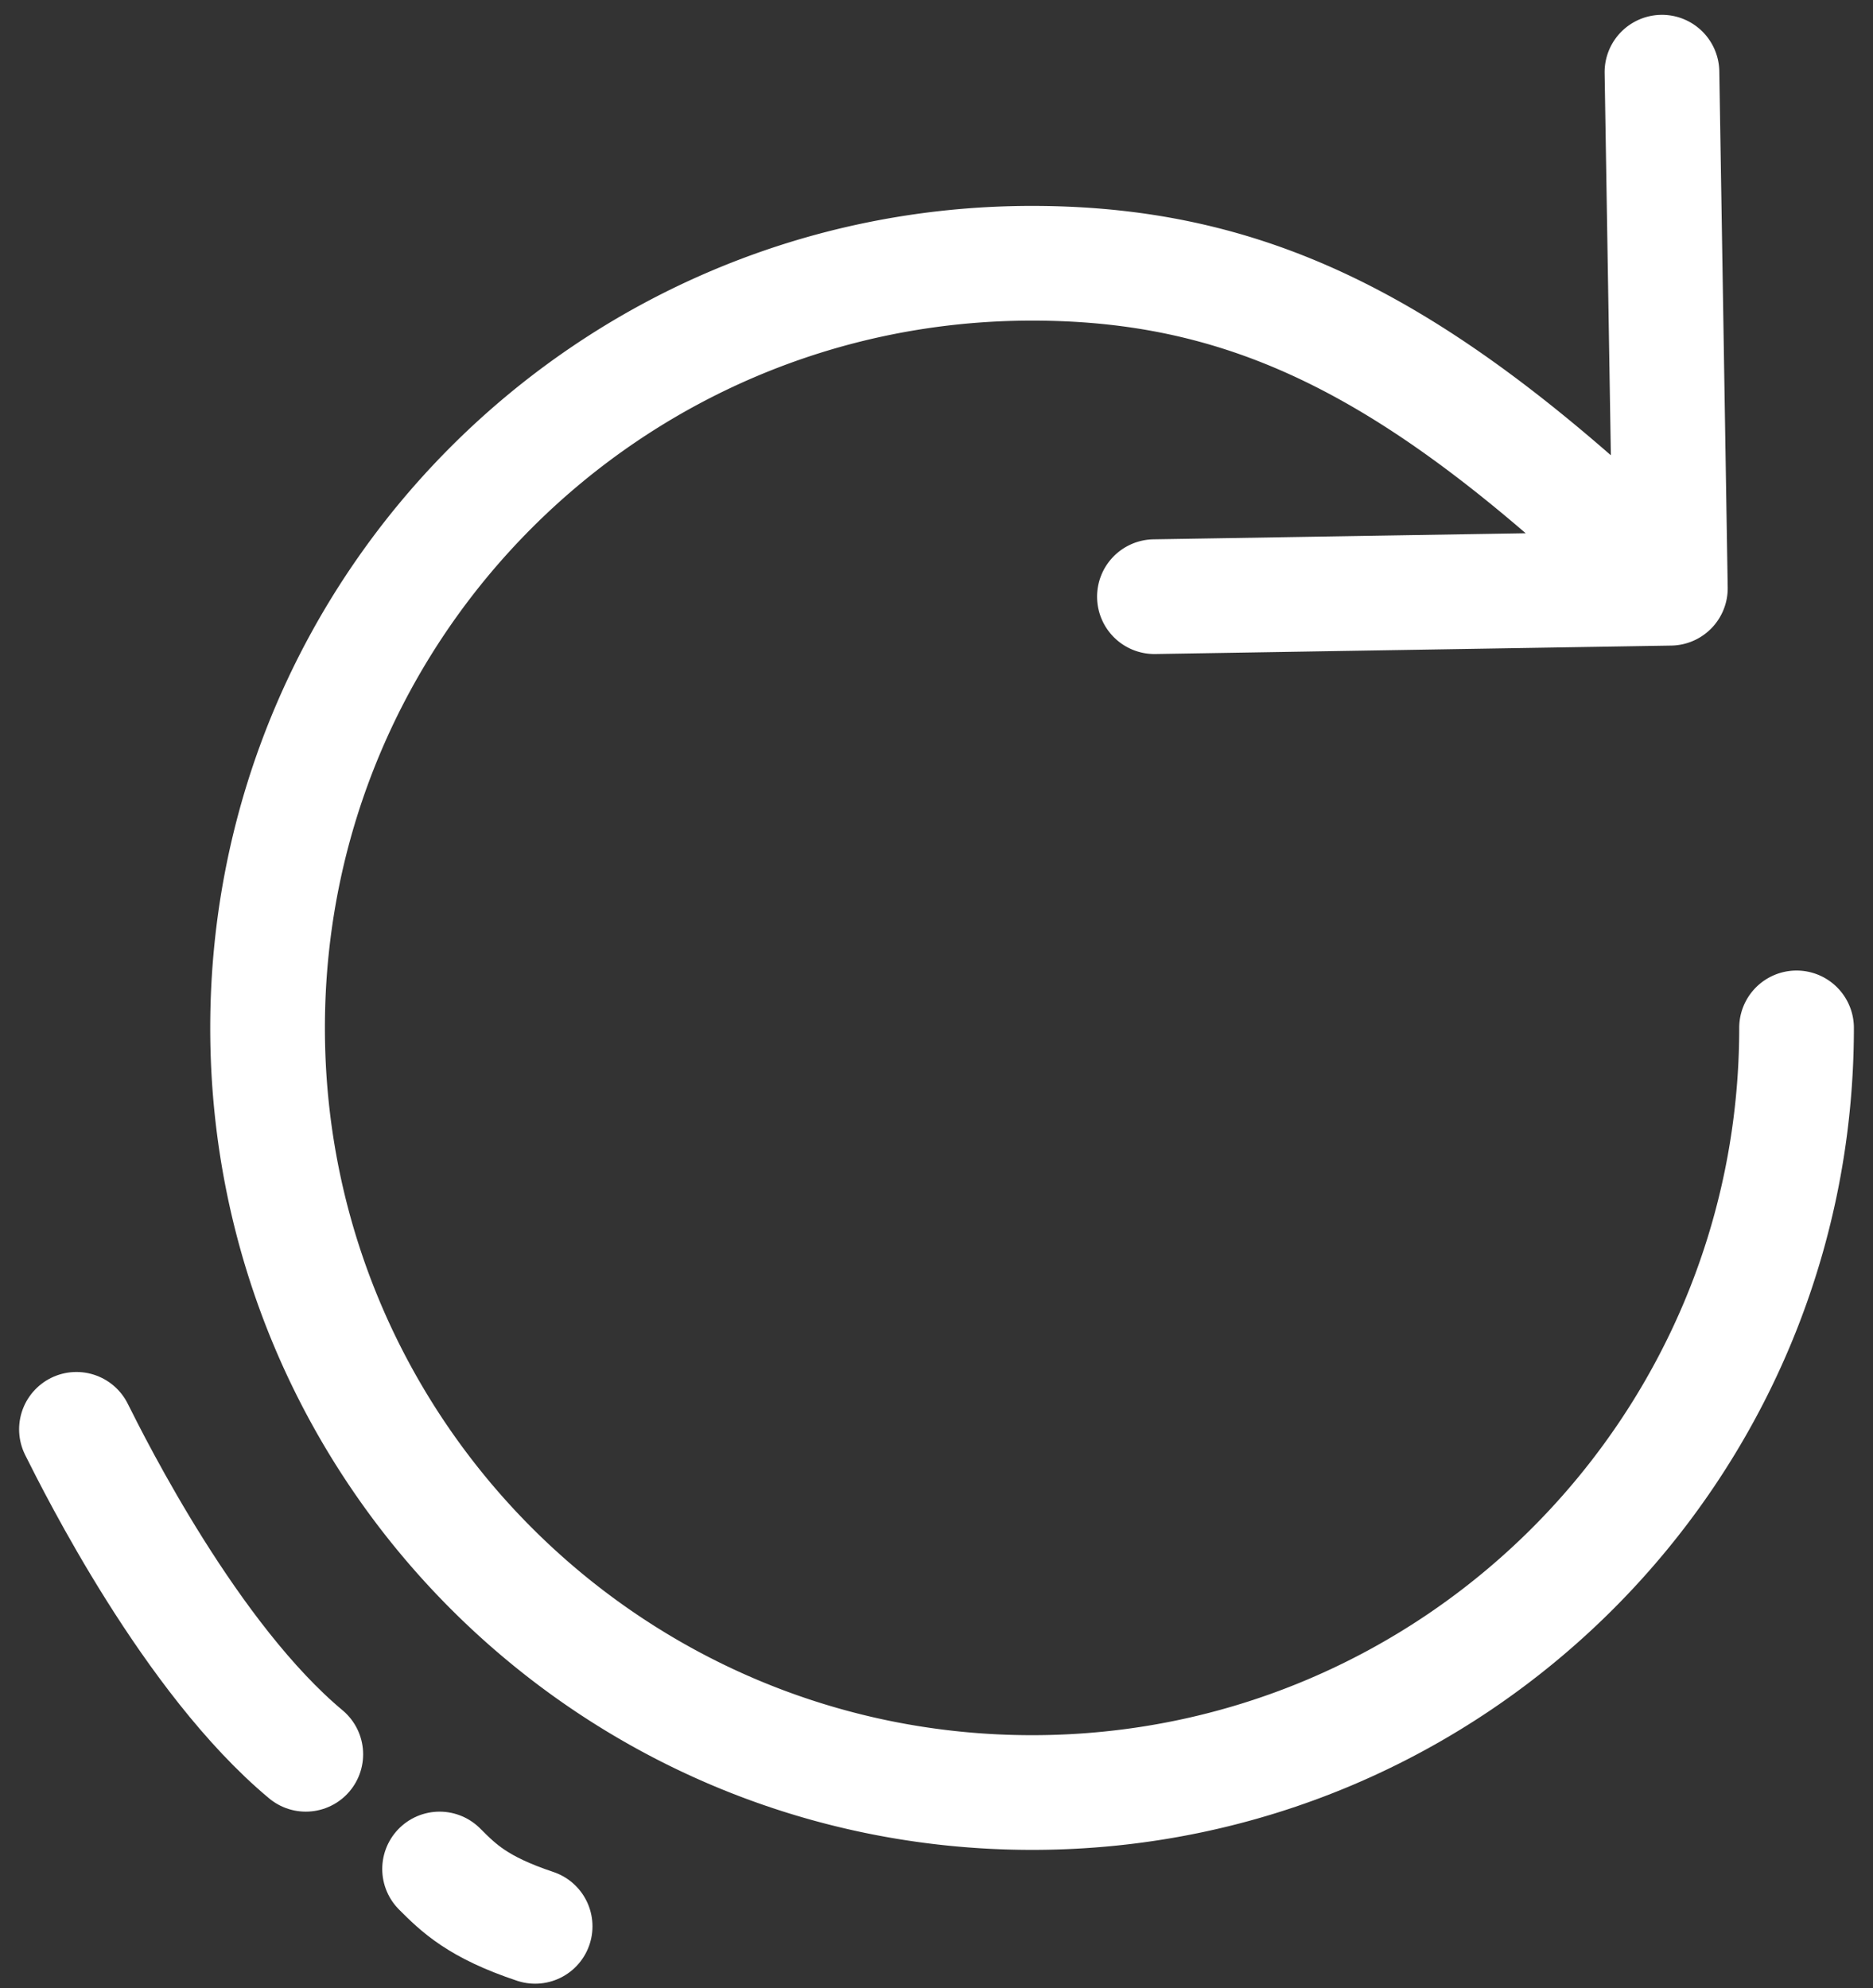
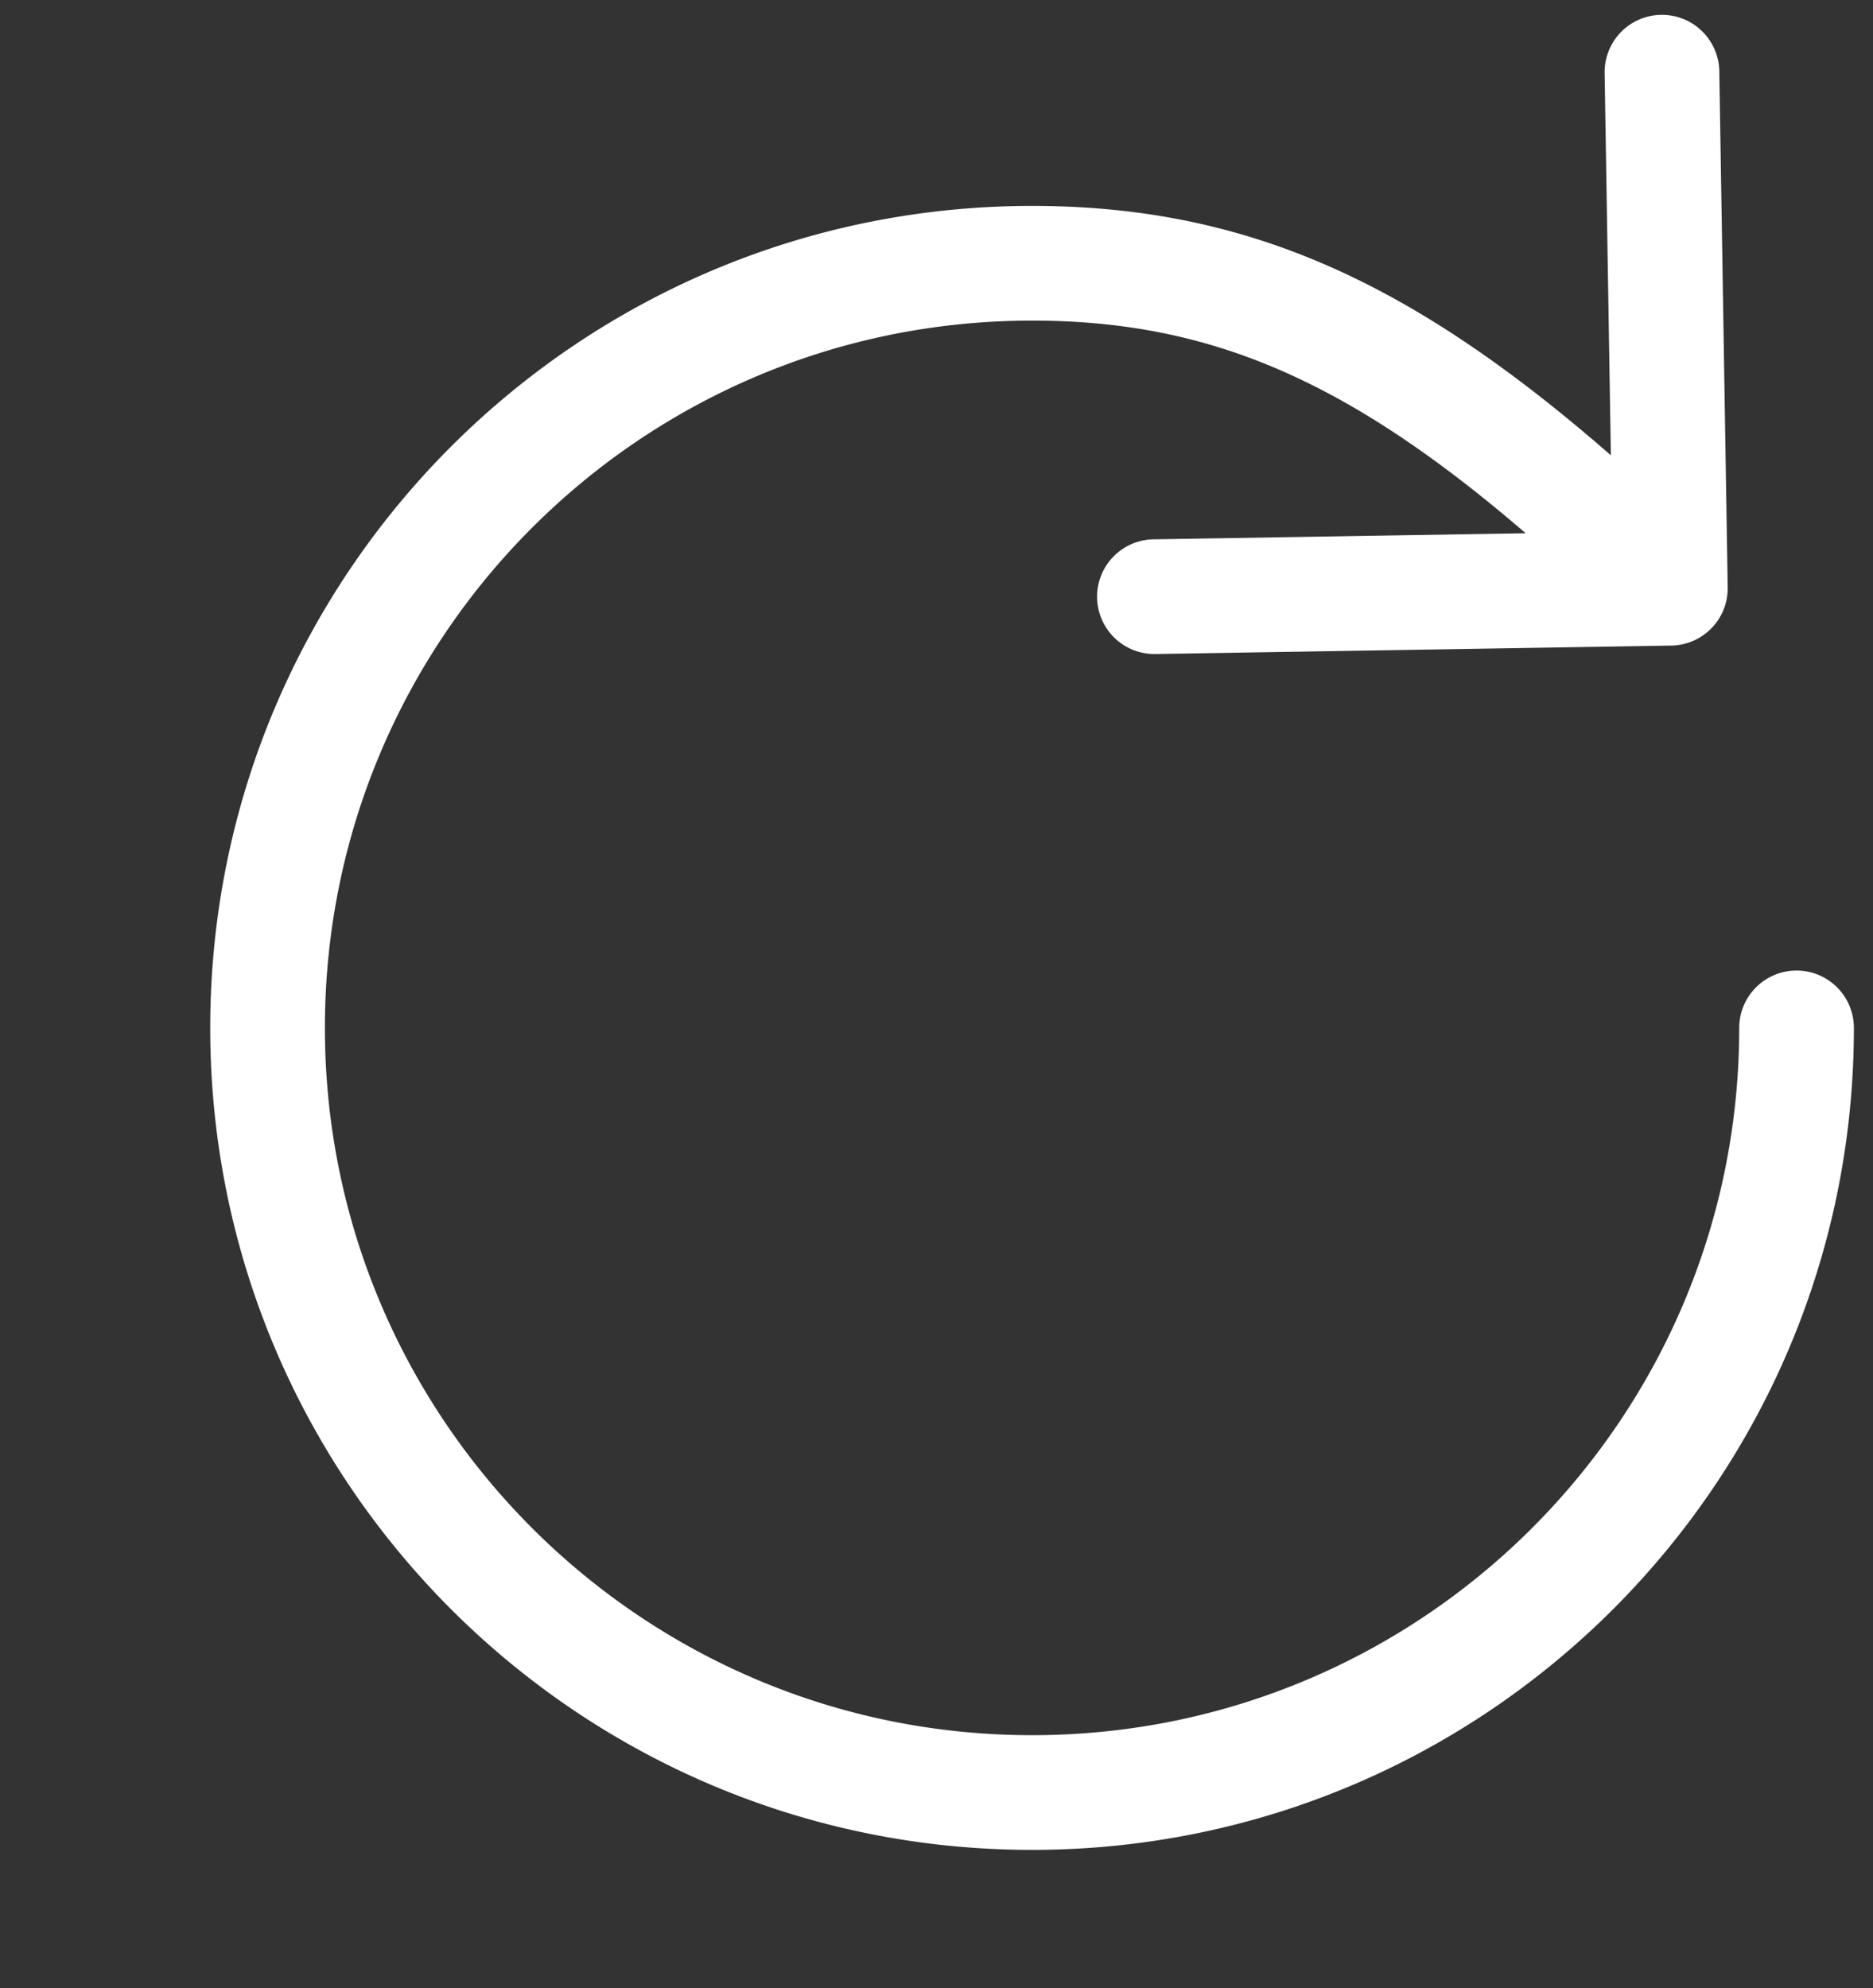
<svg xmlns="http://www.w3.org/2000/svg" width="49" height="52" fill="none">
  <rect width="100%" height="100%" fill="#333333" stroke="none" />
  <path d="M48.5 26.886a1.5 1.5 0 0 0-3 0h3Zm-4.776-10a1.5 1.5 0 0 0 1.475-1.524l-.22-13.498a1.5 1.5 0 0 0-3 .049l.196 11.998-11.998.196a1.5 1.5 0 1 0 .049 3l13.498-.221Zm1.776 10c0 10.217-8.283 18.5-18.5 18.5v3c11.874 0 21.5-9.626 21.5-21.5h-3ZM27 45.386c-10.217 0-18.5-8.283-18.5-18.5h-3c0 11.874 9.626 21.5 21.5 21.5v-3Zm-18.5-18.5c0-10.217 8.283-18.5 18.5-18.5v-3c-11.874 0-21.5 9.626-21.5 21.5h3ZM27 8.386c5.511 0 9.57 2.189 15.656 8.078l2.086-2.156C38.43 8.198 33.654 5.386 27 5.386v3Z" fill="#fff" />
-   <path d="M2 37.386c.5 1 3 6 6 8.5m3.5 3c.5.5 1 1 2.5 1.5" stroke="#fff" stroke-width="3" stroke-linecap="round" />
</svg>